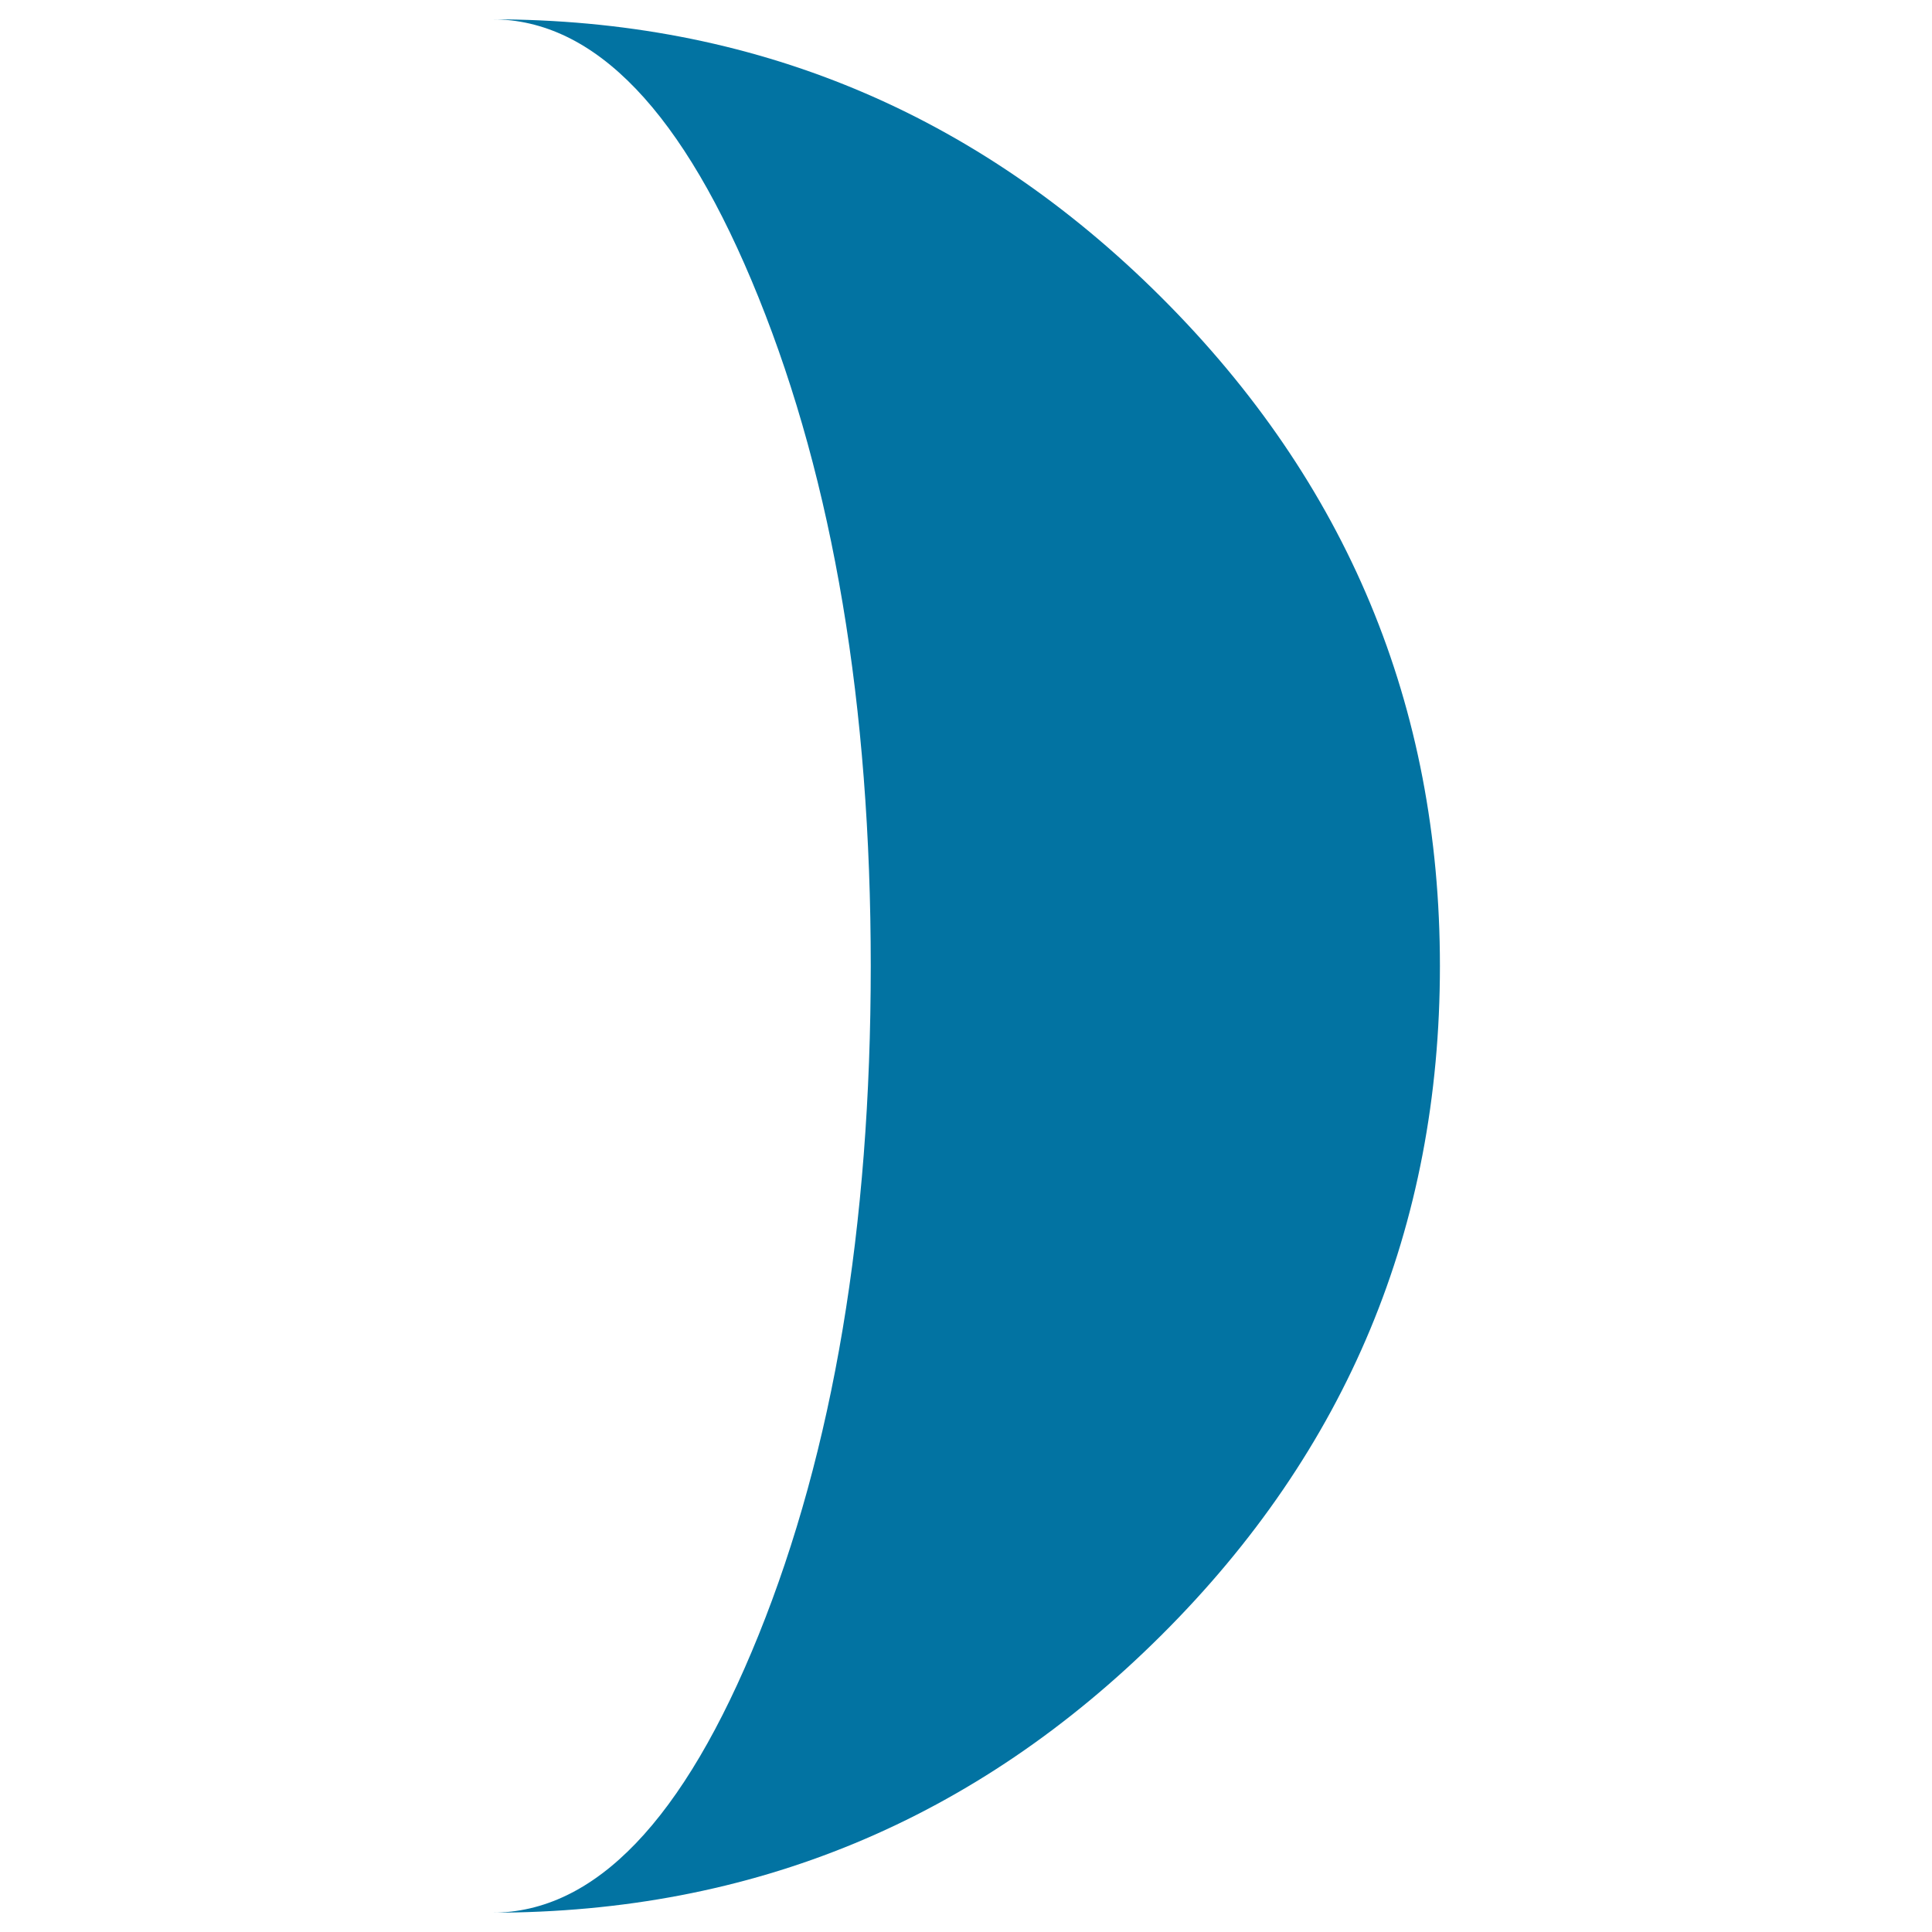
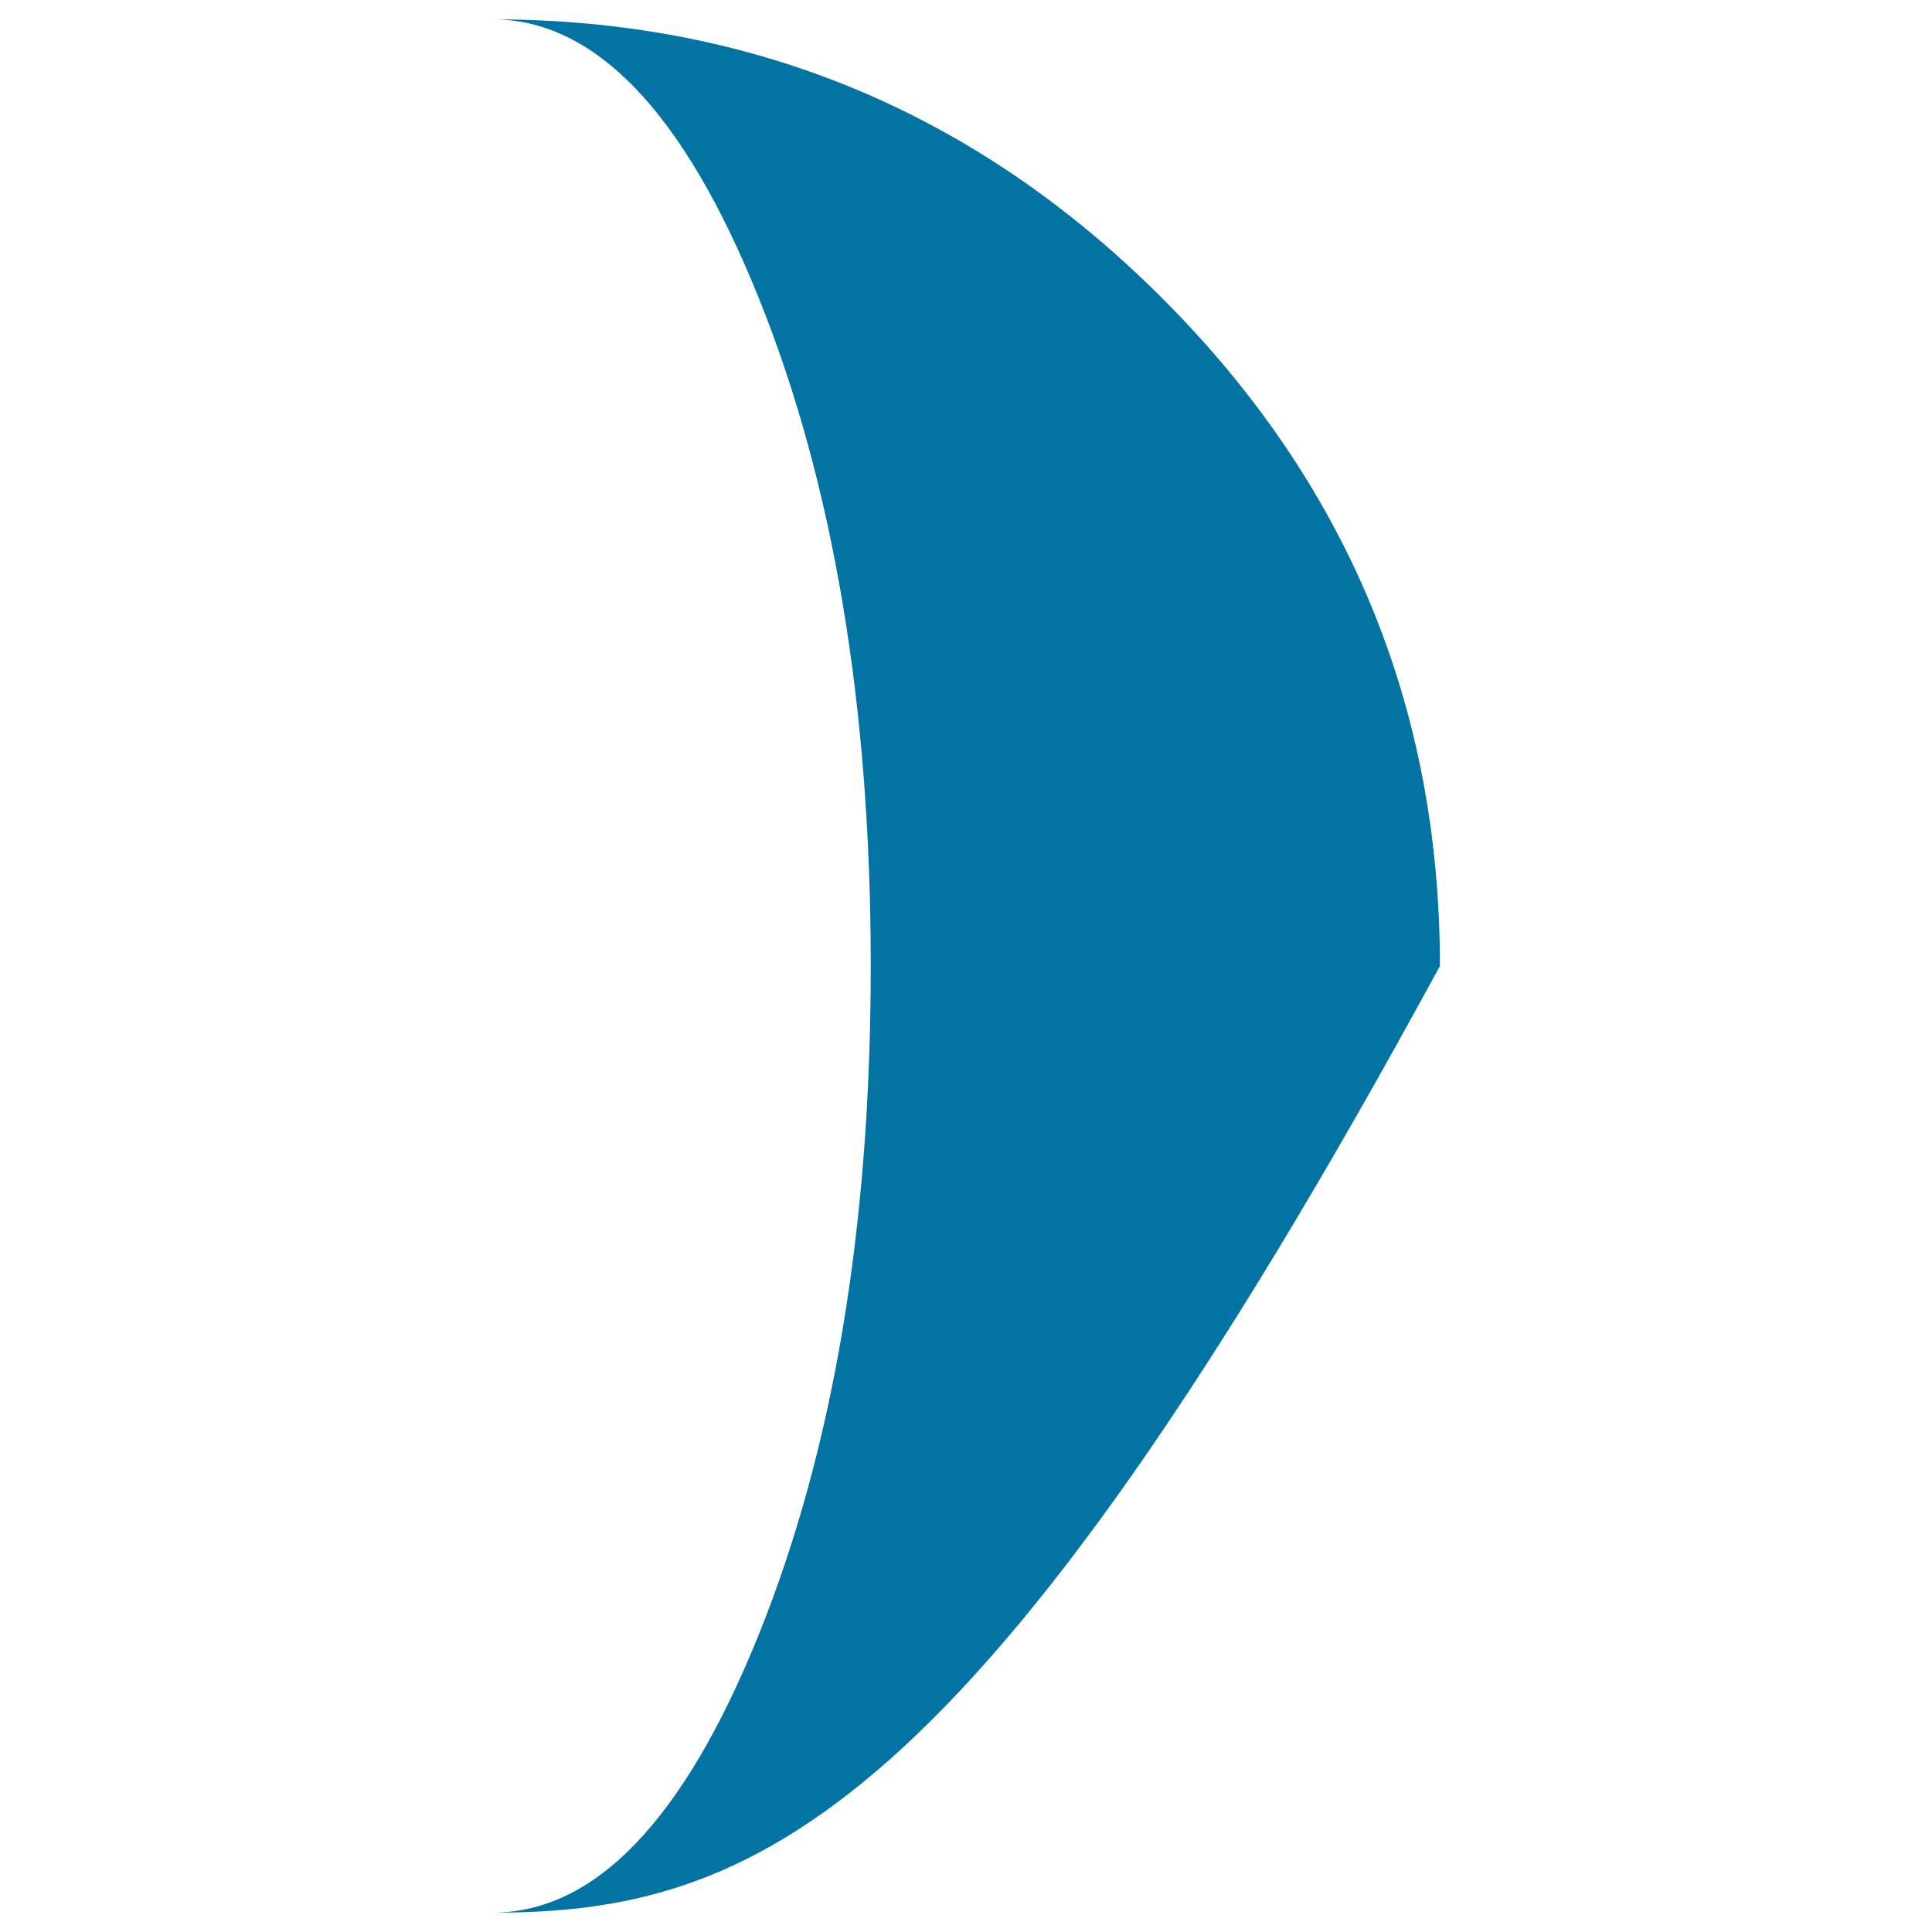
<svg xmlns="http://www.w3.org/2000/svg" viewBox="0 0 1000 1000" style="fill:#0273a2">
  <title>Moon Phase Interface Symbol SVG icon</title>
  <g>
-     <path d="M254.7,990c53.3,0,99.2-47.9,137.9-143.6c38.7-95.8,58.1-211.2,58.1-346.4c0-134.8-19.4-250.2-58.1-346.1C353.9,58,308,10,254.7,10C389.5,10,505,58,601.1,153.9c96.1,95.9,144.2,211.3,144.2,346.1c0,135.2-48.1,250.7-144.2,346.4C505,942.1,389.5,990,254.7,990z" />
+     <path d="M254.7,990c53.3,0,99.2-47.9,137.9-143.6c38.7-95.8,58.1-211.2,58.1-346.4c0-134.8-19.4-250.2-58.1-346.1C353.9,58,308,10,254.7,10C389.5,10,505,58,601.1,153.9c96.1,95.9,144.2,211.3,144.2,346.1C505,942.1,389.5,990,254.7,990z" />
  </g>
</svg>